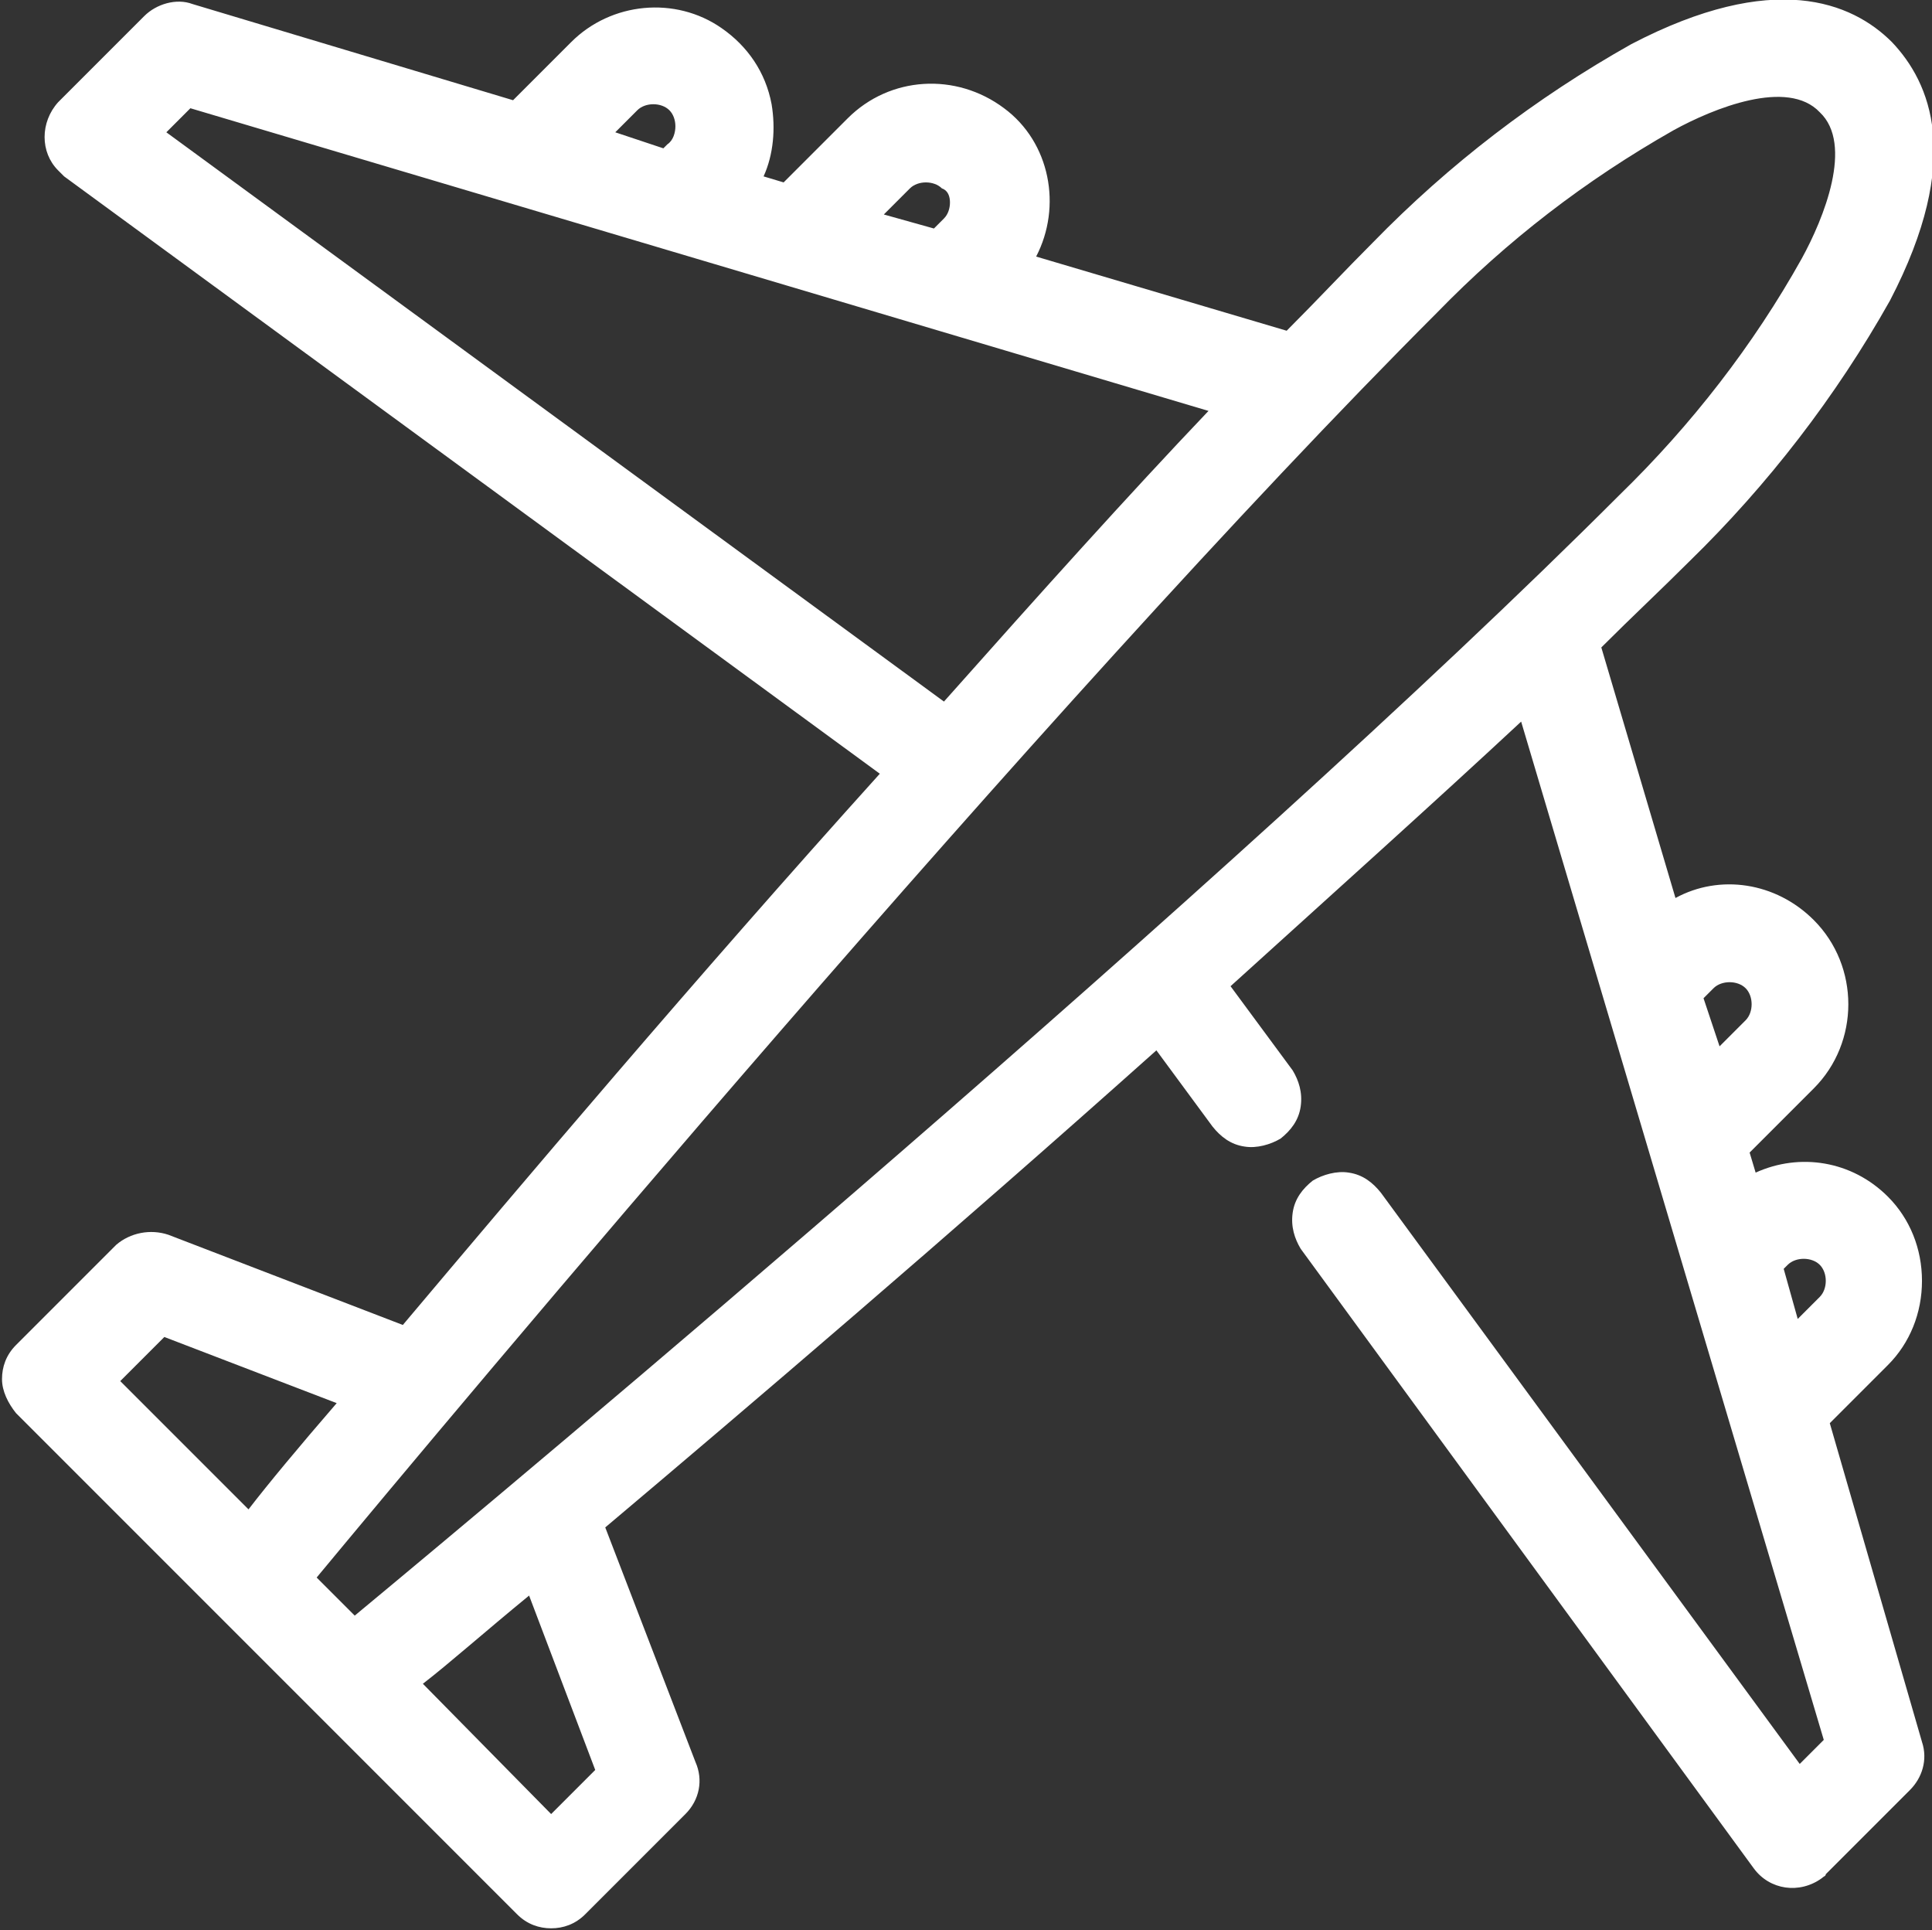
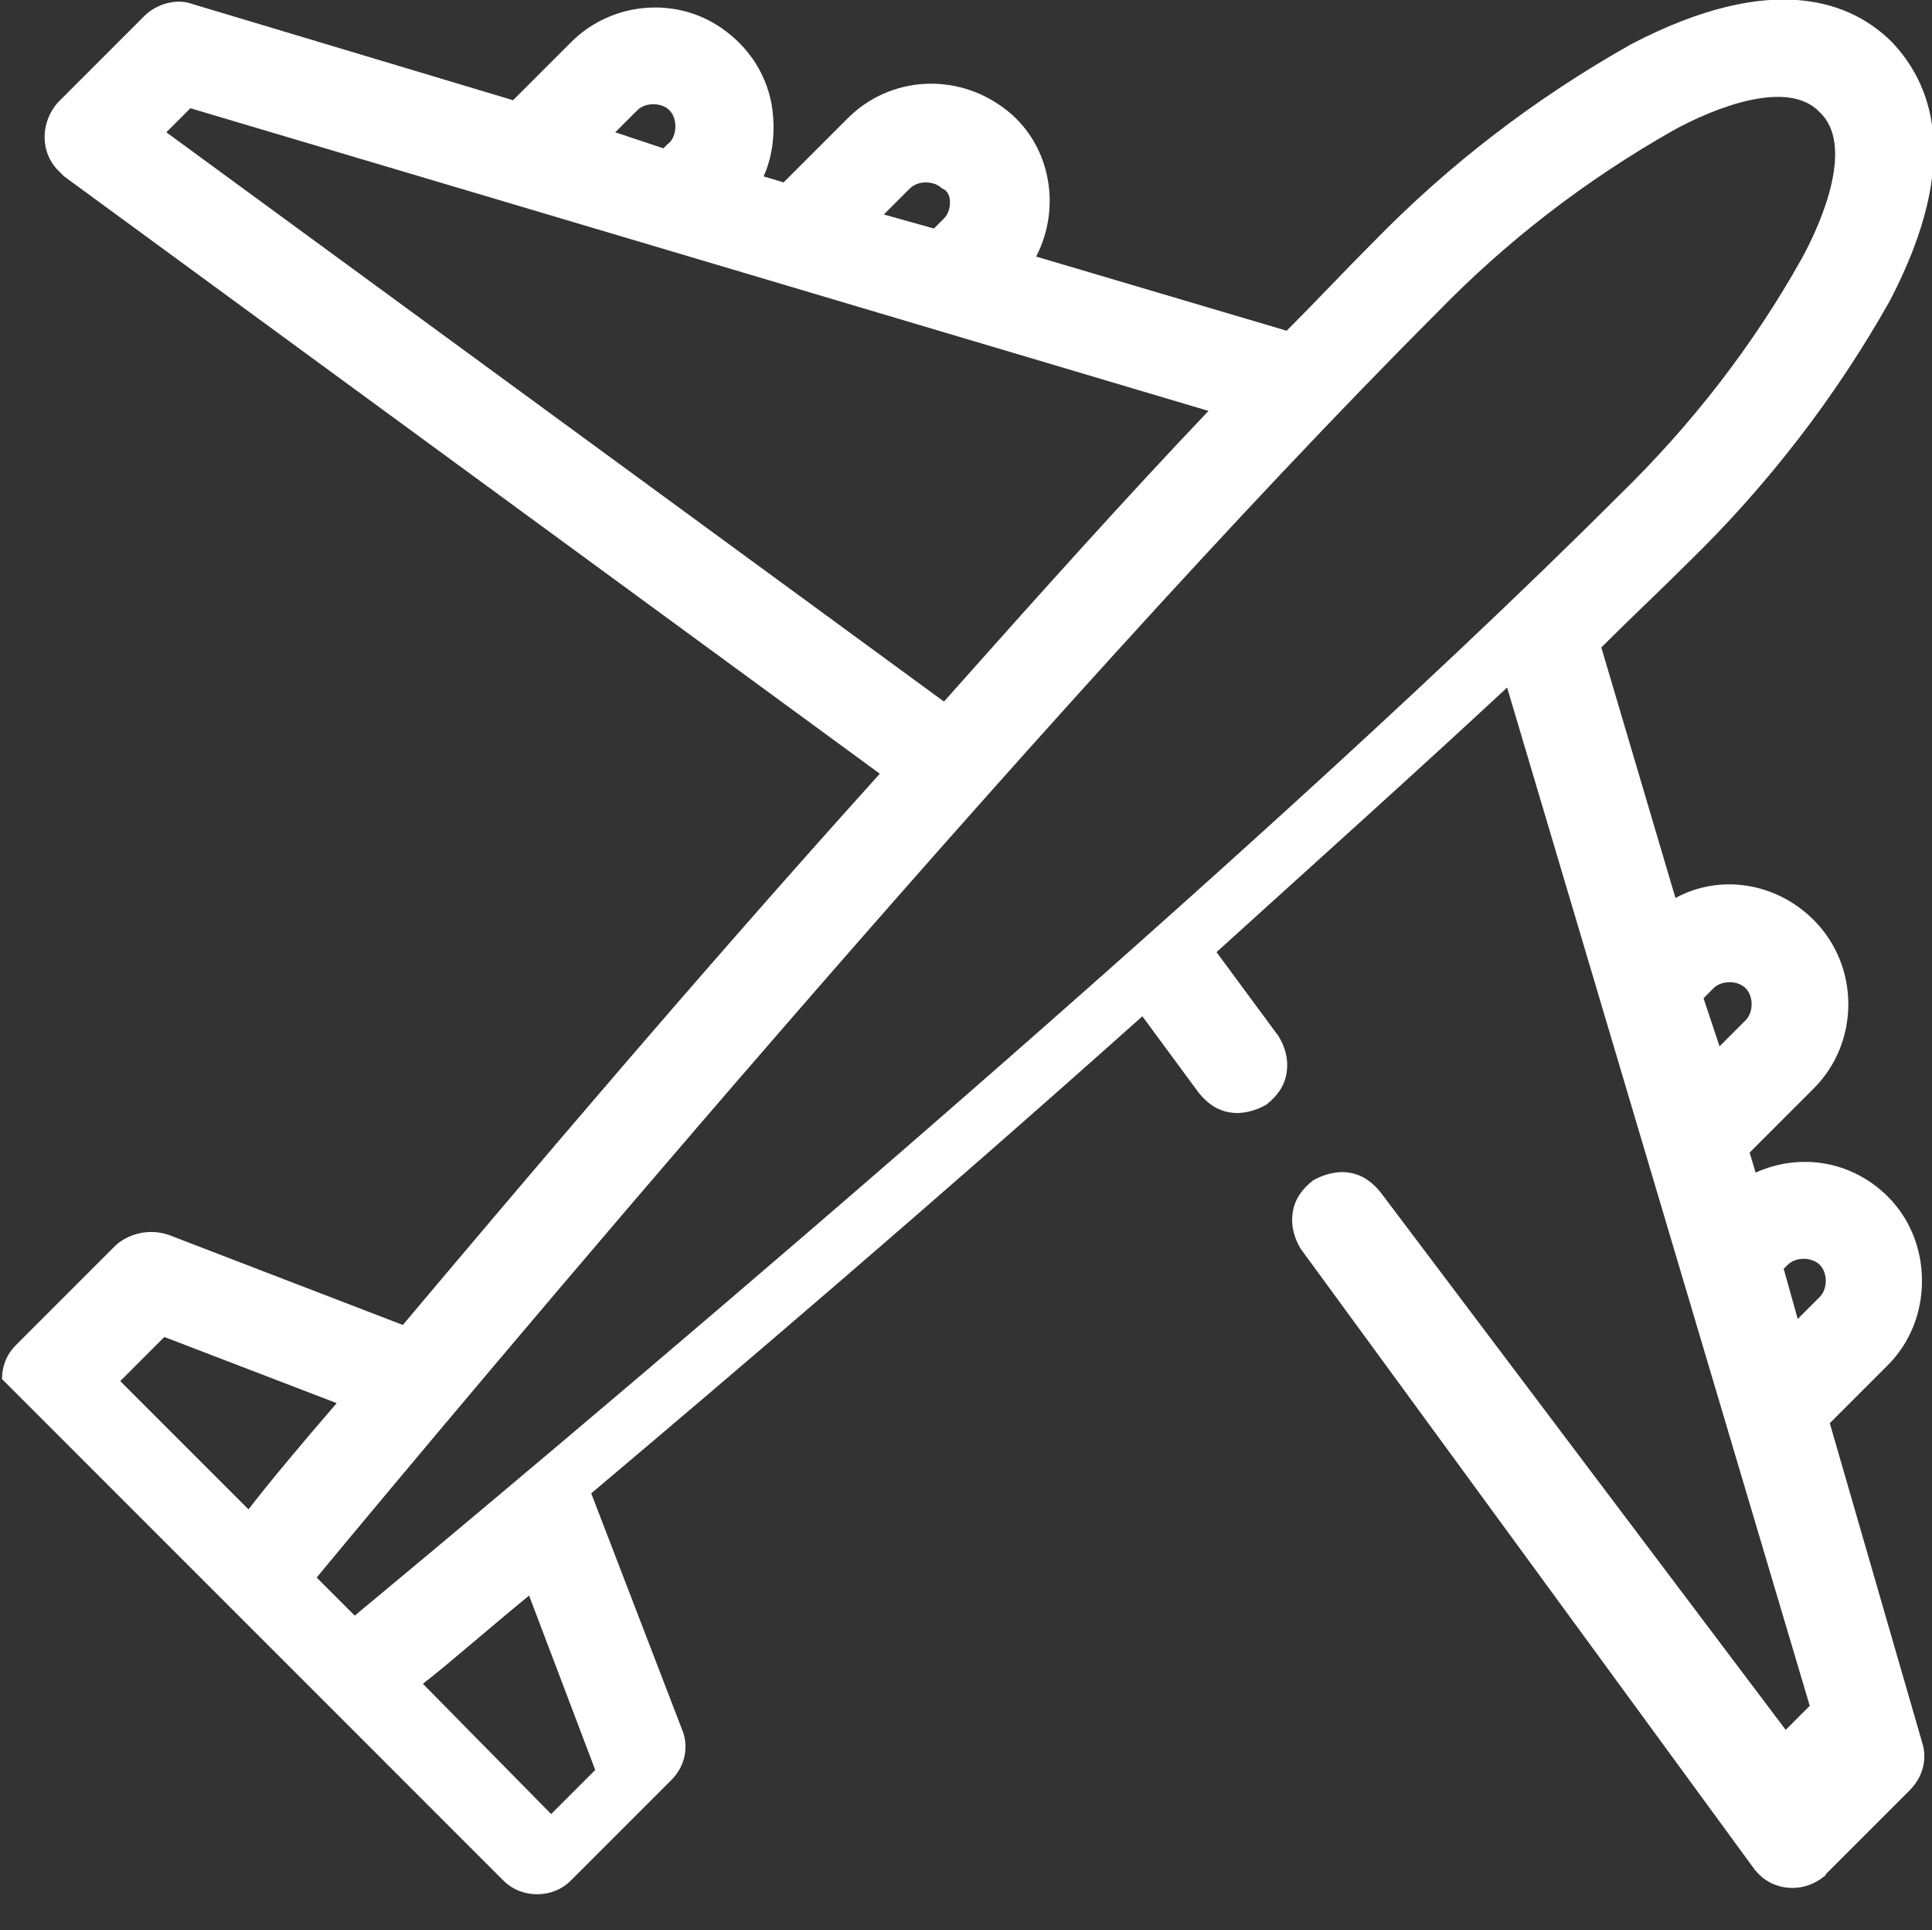
<svg xmlns="http://www.w3.org/2000/svg" version="1.1" id="Layer_1" x="0px" y="0px" viewBox="0 0 96.4 96.3" style="enable-background:new 0 0 96.4 96.3;" xml:space="preserve">
  <rect x="0" y="0" width="96.4" height="96.3" fill="#333333" stroke="none" />
-   <path style="fill:#FFFFFF;" d="M91.3,71l2.9-2.9c1.1-1.1,1.7-2.6,1.7-4.2c0-1.6-0.6-3.1-1.7-4.2c-1.8-1.8-4.4-2.2-6.6-1.2l-0.3-1  l3.2-3.2c2.3-2.3,2.3-6.1,0-8.4c-1.9-1.9-4.7-2.3-6.9-1.1l-3.7-12.5c1.5-1.5,3-2.9,4.4-4.3c3.9-3.8,7.3-8.2,10-13  c3.7-7.1,2-10.9,0.1-12.9c-2-2-5.9-3.6-13,0.1c-4.8,2.7-9.1,6-12.9,9.9c-1.4,1.4-2.8,2.9-4.3,4.4l-12.5-3.7c1.3-2.5,0.7-5.7-1.6-7.4  c-2.4-1.8-5.7-1.6-7.8,0.5l-3.2,3.2l-1-0.3c0.5-1.1,0.6-2.4,0.4-3.6c-0.3-1.6-1.2-2.9-2.5-3.8c-2.3-1.6-5.5-1.3-7.5,0.7l-2.9,2.9  l-16-4.8c-0.8-0.3-1.8,0-2.4,0.6L2.9,5.1c-0.9,1-0.9,2.5,0,3.4C3,8.6,3.1,8.7,3.2,8.8l40.7,29.8C34.7,48.8,26,59.1,20.1,66.1  L8.4,61.6c-0.9-0.3-1.9-0.1-2.6,0.5l-5,5c-0.5,0.5-0.7,1.1-0.7,1.7s0.3,1.2,0.7,1.7l25,25c0.5,0.5,1.1,0.7,1.7,0.7  c0.6,0,1.2-0.2,1.7-0.7l5-5c0.7-0.7,0.9-1.7,0.5-2.6l-4.5-11.7c7-5.9,17.2-14.6,27.5-23.8l2.8,3.8c0.4,0.5,0.9,0.9,1.6,1  c0.6,0.1,1.3-0.1,1.8-0.4c0.5-0.4,0.9-0.9,1-1.6s-0.1-1.3-0.4-1.8l-3.1-4.2c5.3-4.8,10.2-9.2,14.5-13.2l15.1,50.8l-1.2,1.2  L68.9,59.5c-0.4-0.5-0.9-0.9-1.6-1c-0.6-0.1-1.3,0.1-1.8,0.4c-0.5,0.4-0.9,0.9-1,1.6s0.1,1.3,0.4,1.8l22.6,30.9  c0.8,1.1,2.3,1.3,3.4,0.5c0.1-0.1,0.2-0.1,0.2-0.2l4.2-4.2c0.6-0.6,0.9-1.5,0.6-2.4L91.3,71z M29.7,88.3l-2.2,2.2L21.1,84  c1.3-1,3.1-2.6,5.3-4.4L29.7,88.3z M30.7,6.6l1.1-1.1c0.4-0.4,1.2-0.4,1.6,0c0.2,0.2,0.3,0.5,0.3,0.8S33.6,7,33.3,7.2l-0.2,0.2  L30.7,6.6z M47.4,10.1c0,0.3-0.1,0.6-0.3,0.8l-0.5,0.5l-2.5-0.7l1.3-1.3c0.4-0.4,1.2-0.4,1.6,0C47.3,9.5,47.4,9.8,47.4,10.1z   M8.3,6.6l1.2-1.2l50.8,15.1c-4,4.2-8.4,9.1-13.2,14.5L8.3,6.6z M89.9,12.9c-2.4,4.3-5.5,8.3-9.1,11.8  C61.2,44.3,25.9,73.8,17.7,80.6l-1.9-1.9c6.8-8.2,36.3-43.5,55.9-63.1c3.5-3.6,7.4-6.6,11.8-9.1c2-1.1,5.7-2.6,7.3-0.9  C92.5,7.2,91,10.9,89.9,12.9z M16.8,70c-1.9,2.2-3.4,4-4.4,5.3L6,68.9l2.2-2.2L16.8,70z M89,63.3l0.2-0.2c0.4-0.4,1.2-0.4,1.6,0  c0.4,0.4,0.4,1.2,0,1.6l-1.1,1.1L89,63.3z M85.5,49.3c0.4-0.4,1.2-0.4,1.6,0c0.4,0.4,0.4,1.2,0,1.6l-1.3,1.3L85,49.8L85.5,49.3z" />
+   <path style="fill:#FFFFFF;" d="M91.3,71l2.9-2.9c1.1-1.1,1.7-2.6,1.7-4.2c0-1.6-0.6-3.1-1.7-4.2c-1.8-1.8-4.4-2.2-6.6-1.2l-0.3-1  l3.2-3.2c2.3-2.3,2.3-6.1,0-8.4c-1.9-1.9-4.7-2.3-6.9-1.1l-3.7-12.5c1.5-1.5,3-2.9,4.4-4.3c3.9-3.8,7.3-8.2,10-13  c3.7-7.1,2-10.9,0.1-12.9c-2-2-5.9-3.6-13,0.1c-4.8,2.7-9.1,6-12.9,9.9c-1.4,1.4-2.8,2.9-4.3,4.4l-12.5-3.7c1.3-2.5,0.7-5.7-1.6-7.4  c-2.4-1.8-5.7-1.6-7.8,0.5l-3.2,3.2l-1-0.3c0.5-1.1,0.6-2.4,0.4-3.6c-0.3-1.6-1.2-2.9-2.5-3.8c-2.3-1.6-5.5-1.3-7.5,0.7l-2.9,2.9  l-16-4.8c-0.8-0.3-1.8,0-2.4,0.6L2.9,5.1c-0.9,1-0.9,2.5,0,3.4C3,8.6,3.1,8.7,3.2,8.8l40.7,29.8C34.7,48.8,26,59.1,20.1,66.1  L8.4,61.6c-0.9-0.3-1.9-0.1-2.6,0.5l-5,5c-0.5,0.5-0.7,1.1-0.7,1.7l25,25c0.5,0.5,1.1,0.7,1.7,0.7  c0.6,0,1.2-0.2,1.7-0.7l5-5c0.7-0.7,0.9-1.7,0.5-2.6l-4.5-11.7c7-5.9,17.2-14.6,27.5-23.8l2.8,3.8c0.4,0.5,0.9,0.9,1.6,1  c0.6,0.1,1.3-0.1,1.8-0.4c0.5-0.4,0.9-0.9,1-1.6s-0.1-1.3-0.4-1.8l-3.1-4.2c5.3-4.8,10.2-9.2,14.5-13.2l15.1,50.8l-1.2,1.2  L68.9,59.5c-0.4-0.5-0.9-0.9-1.6-1c-0.6-0.1-1.3,0.1-1.8,0.4c-0.5,0.4-0.9,0.9-1,1.6s0.1,1.3,0.4,1.8l22.6,30.9  c0.8,1.1,2.3,1.3,3.4,0.5c0.1-0.1,0.2-0.1,0.2-0.2l4.2-4.2c0.6-0.6,0.9-1.5,0.6-2.4L91.3,71z M29.7,88.3l-2.2,2.2L21.1,84  c1.3-1,3.1-2.6,5.3-4.4L29.7,88.3z M30.7,6.6l1.1-1.1c0.4-0.4,1.2-0.4,1.6,0c0.2,0.2,0.3,0.5,0.3,0.8S33.6,7,33.3,7.2l-0.2,0.2  L30.7,6.6z M47.4,10.1c0,0.3-0.1,0.6-0.3,0.8l-0.5,0.5l-2.5-0.7l1.3-1.3c0.4-0.4,1.2-0.4,1.6,0C47.3,9.5,47.4,9.8,47.4,10.1z   M8.3,6.6l1.2-1.2l50.8,15.1c-4,4.2-8.4,9.1-13.2,14.5L8.3,6.6z M89.9,12.9c-2.4,4.3-5.5,8.3-9.1,11.8  C61.2,44.3,25.9,73.8,17.7,80.6l-1.9-1.9c6.8-8.2,36.3-43.5,55.9-63.1c3.5-3.6,7.4-6.6,11.8-9.1c2-1.1,5.7-2.6,7.3-0.9  C92.5,7.2,91,10.9,89.9,12.9z M16.8,70c-1.9,2.2-3.4,4-4.4,5.3L6,68.9l2.2-2.2L16.8,70z M89,63.3l0.2-0.2c0.4-0.4,1.2-0.4,1.6,0  c0.4,0.4,0.4,1.2,0,1.6l-1.1,1.1L89,63.3z M85.5,49.3c0.4-0.4,1.2-0.4,1.6,0c0.4,0.4,0.4,1.2,0,1.6l-1.3,1.3L85,49.8L85.5,49.3z" />
</svg>